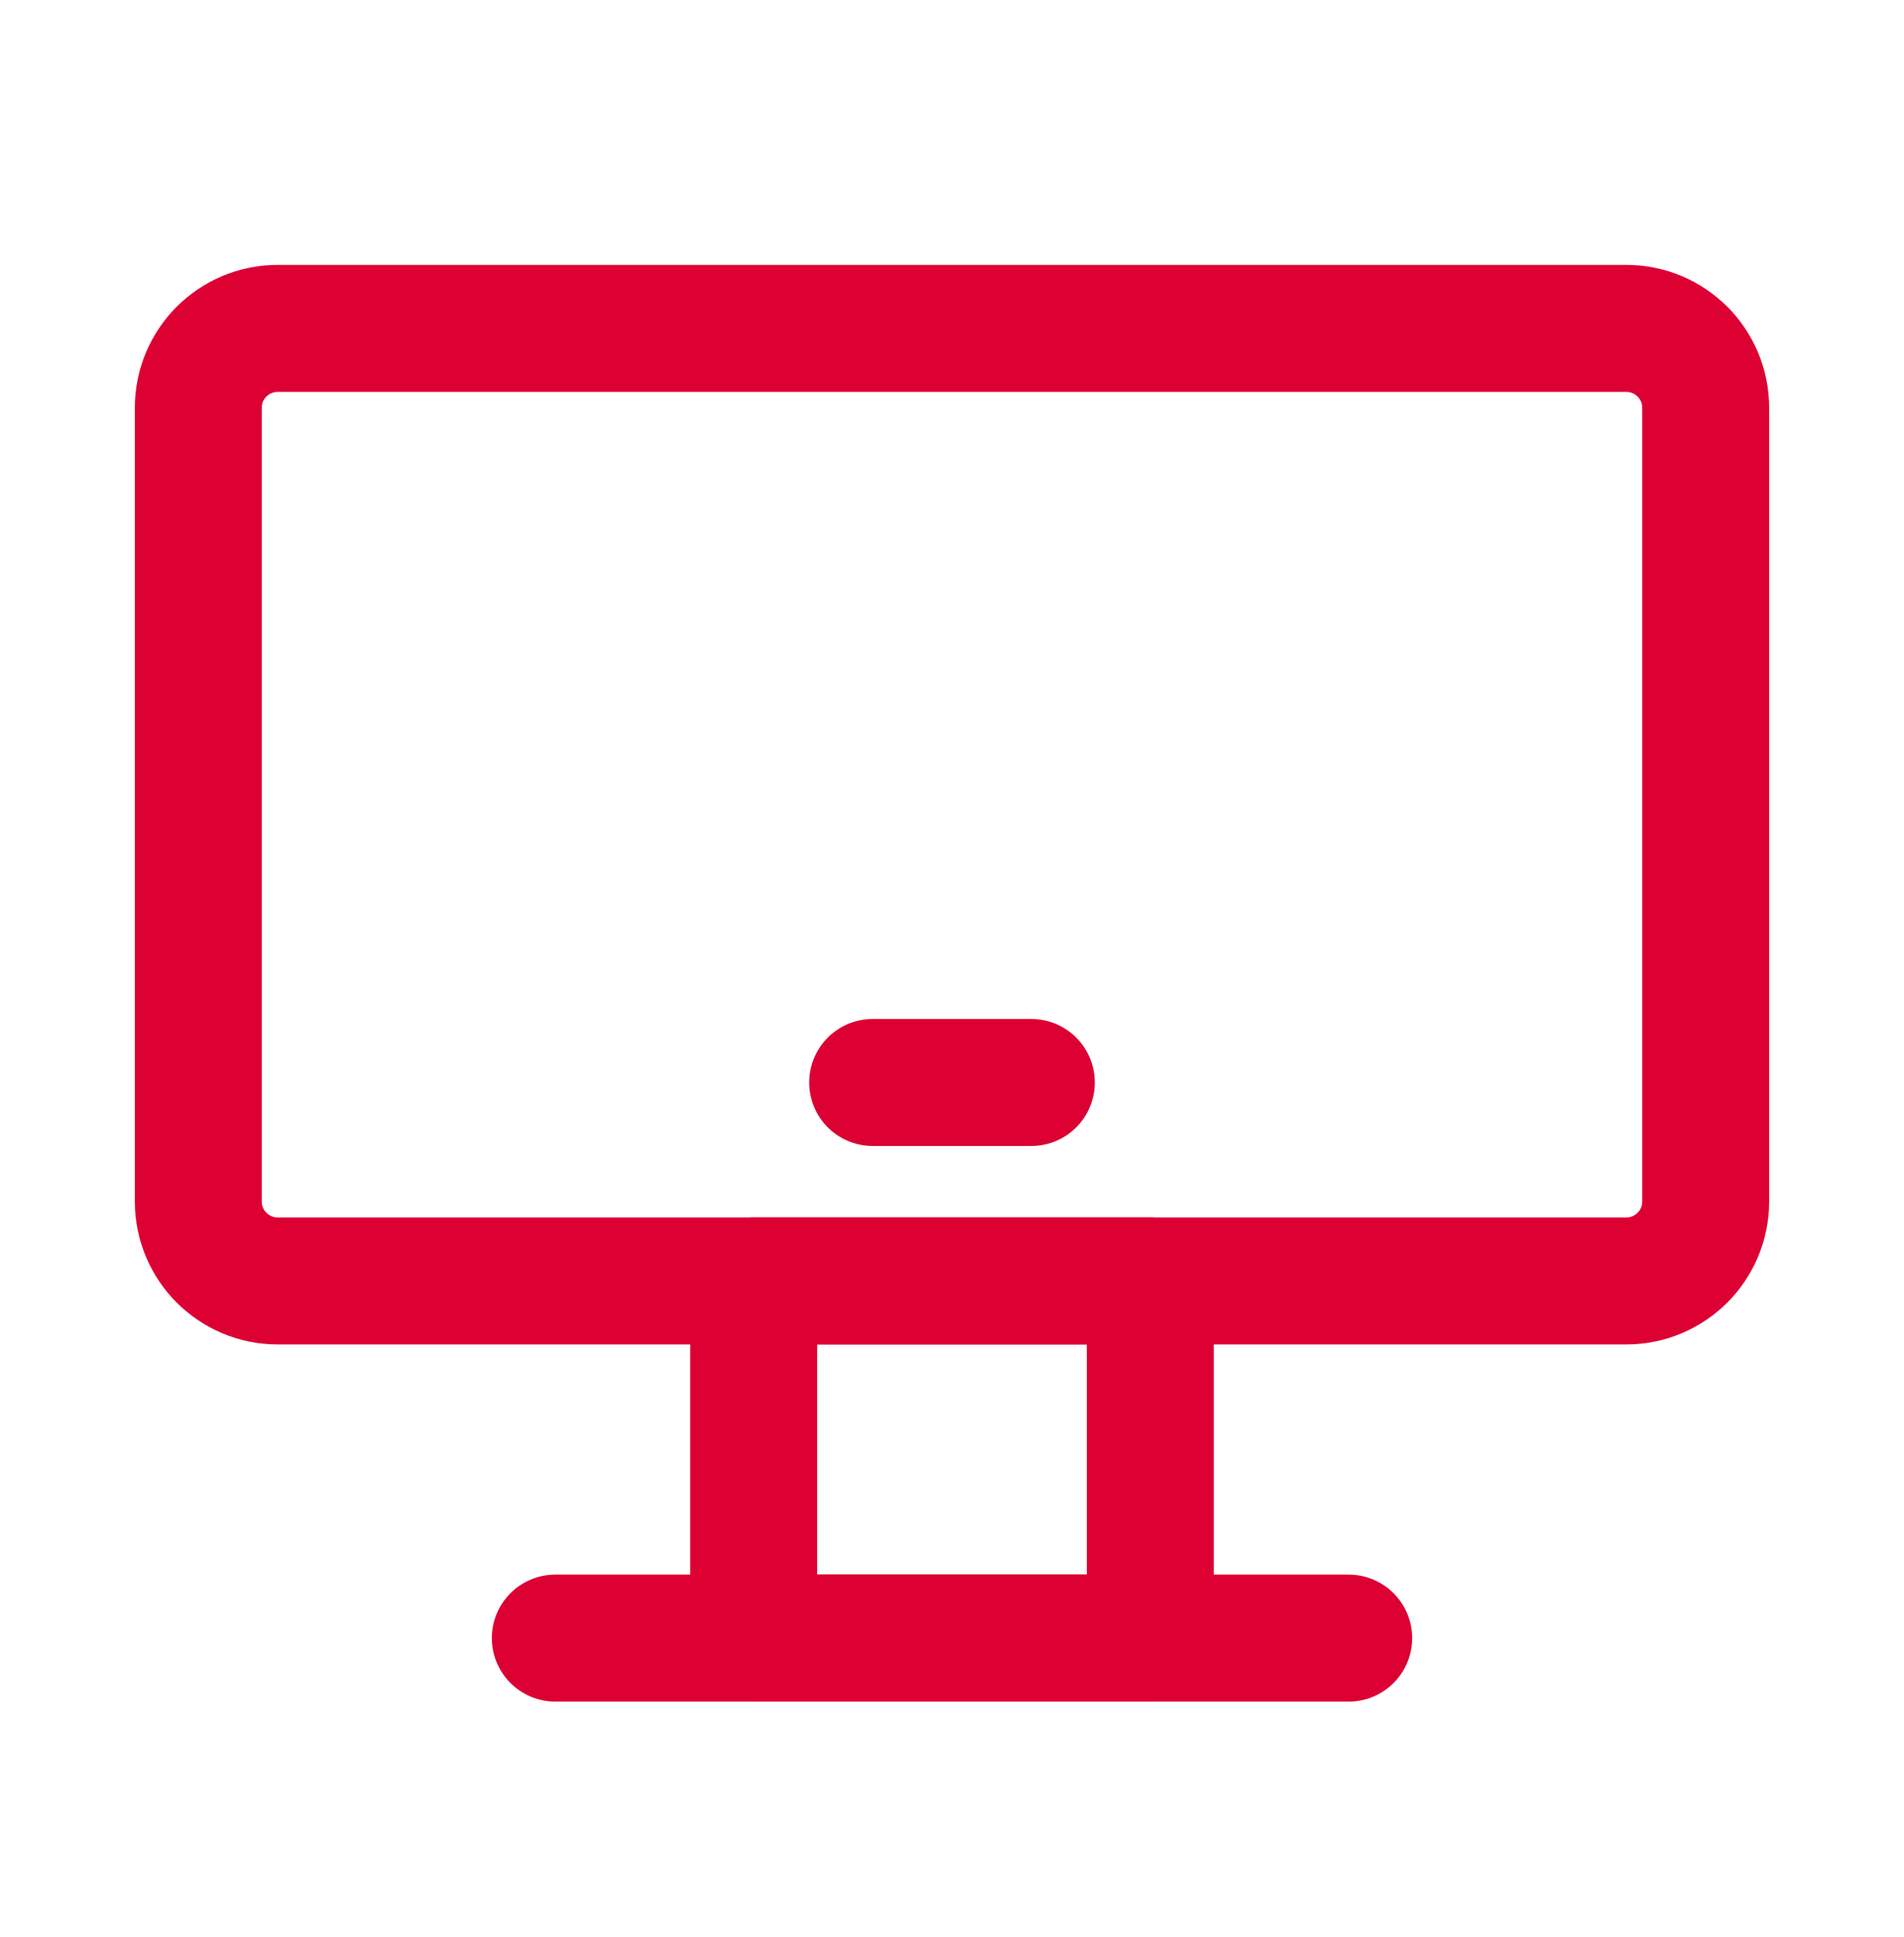
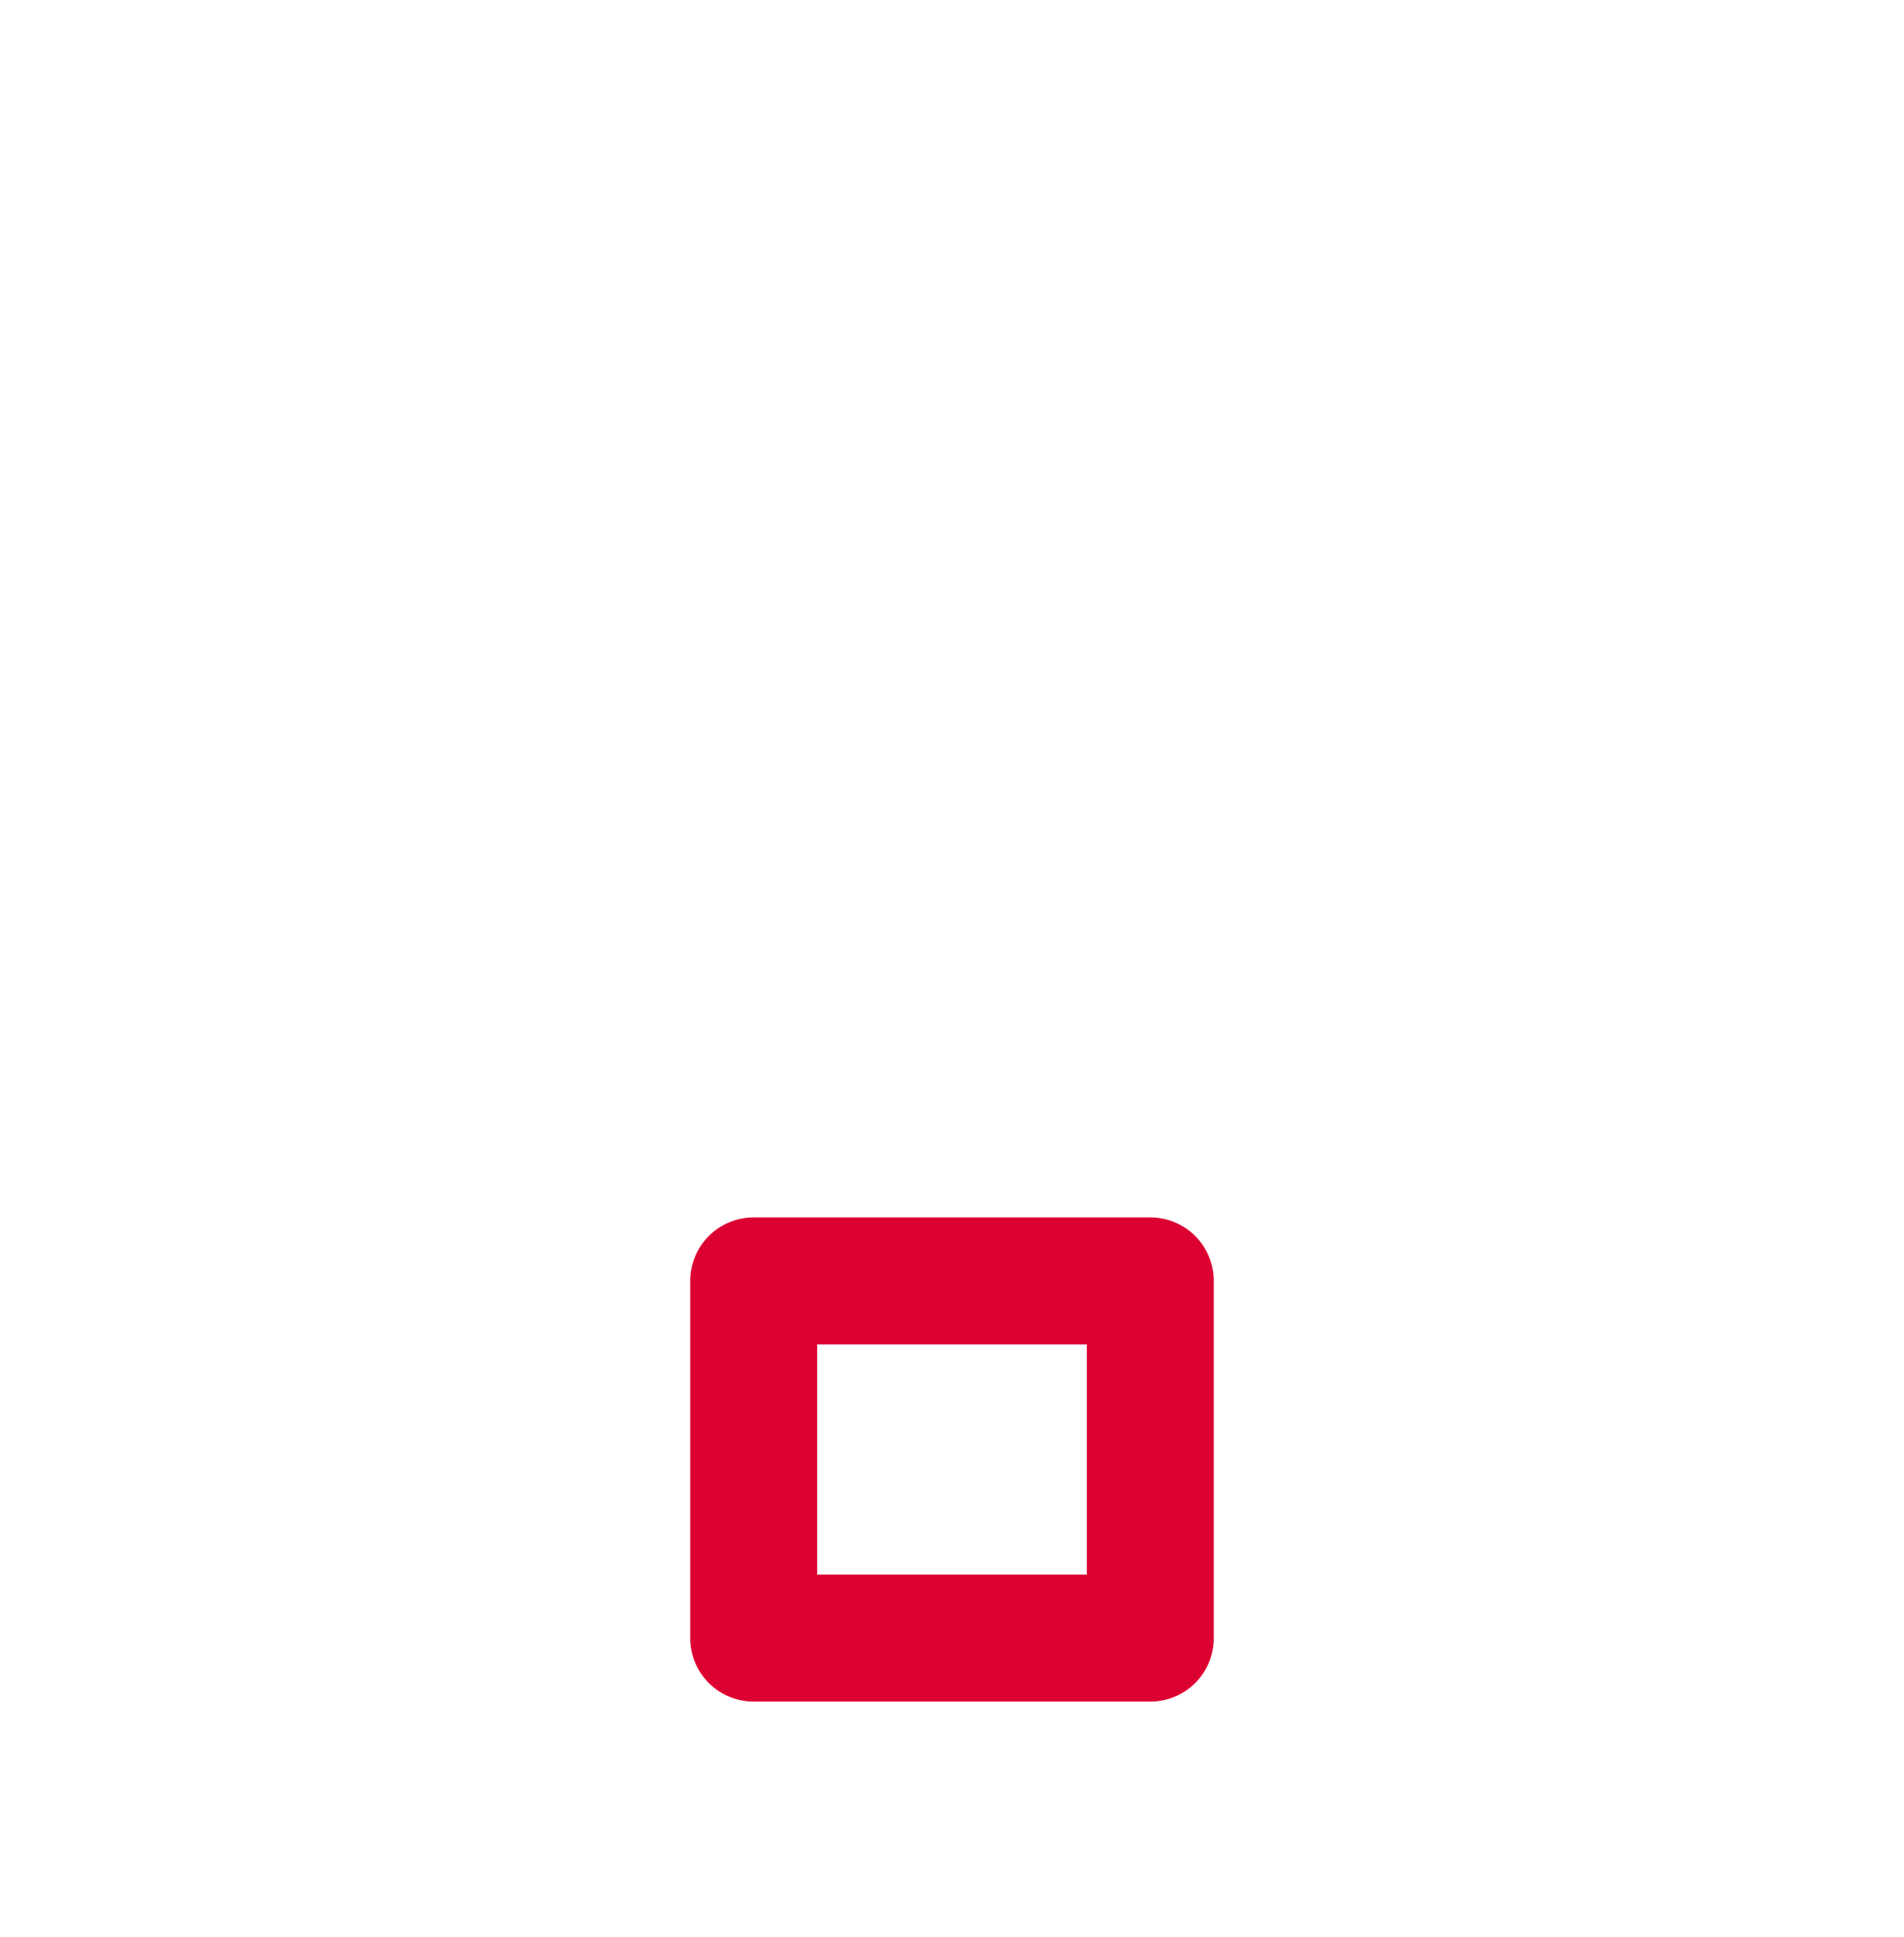
<svg xmlns="http://www.w3.org/2000/svg" width="60" height="61" viewBox="0 0 60 61" fill="none">
  <path d="M36.25 40.344H23.75V51.594H36.25V40.344Z" stroke="#DD0033" stroke-width="4" stroke-linecap="round" stroke-linejoin="round" />
-   <path d="M51.25 10.344H8.75C7.369 10.344 6.25 11.463 6.25 12.844V37.844C6.25 39.224 7.369 40.344 8.75 40.344H51.25C52.631 40.344 53.75 39.224 53.75 37.844V12.844C53.75 11.463 52.631 10.344 51.25 10.344Z" stroke="#DD0033" stroke-width="4" />
-   <path d="M27.5 34.094H32.5" stroke="#DD0033" stroke-width="4" stroke-linecap="round" stroke-linejoin="round" />
-   <path d="M17.5 51.594H42.5" stroke="#DD0033" stroke-width="4" stroke-linecap="round" stroke-linejoin="round" />
</svg>